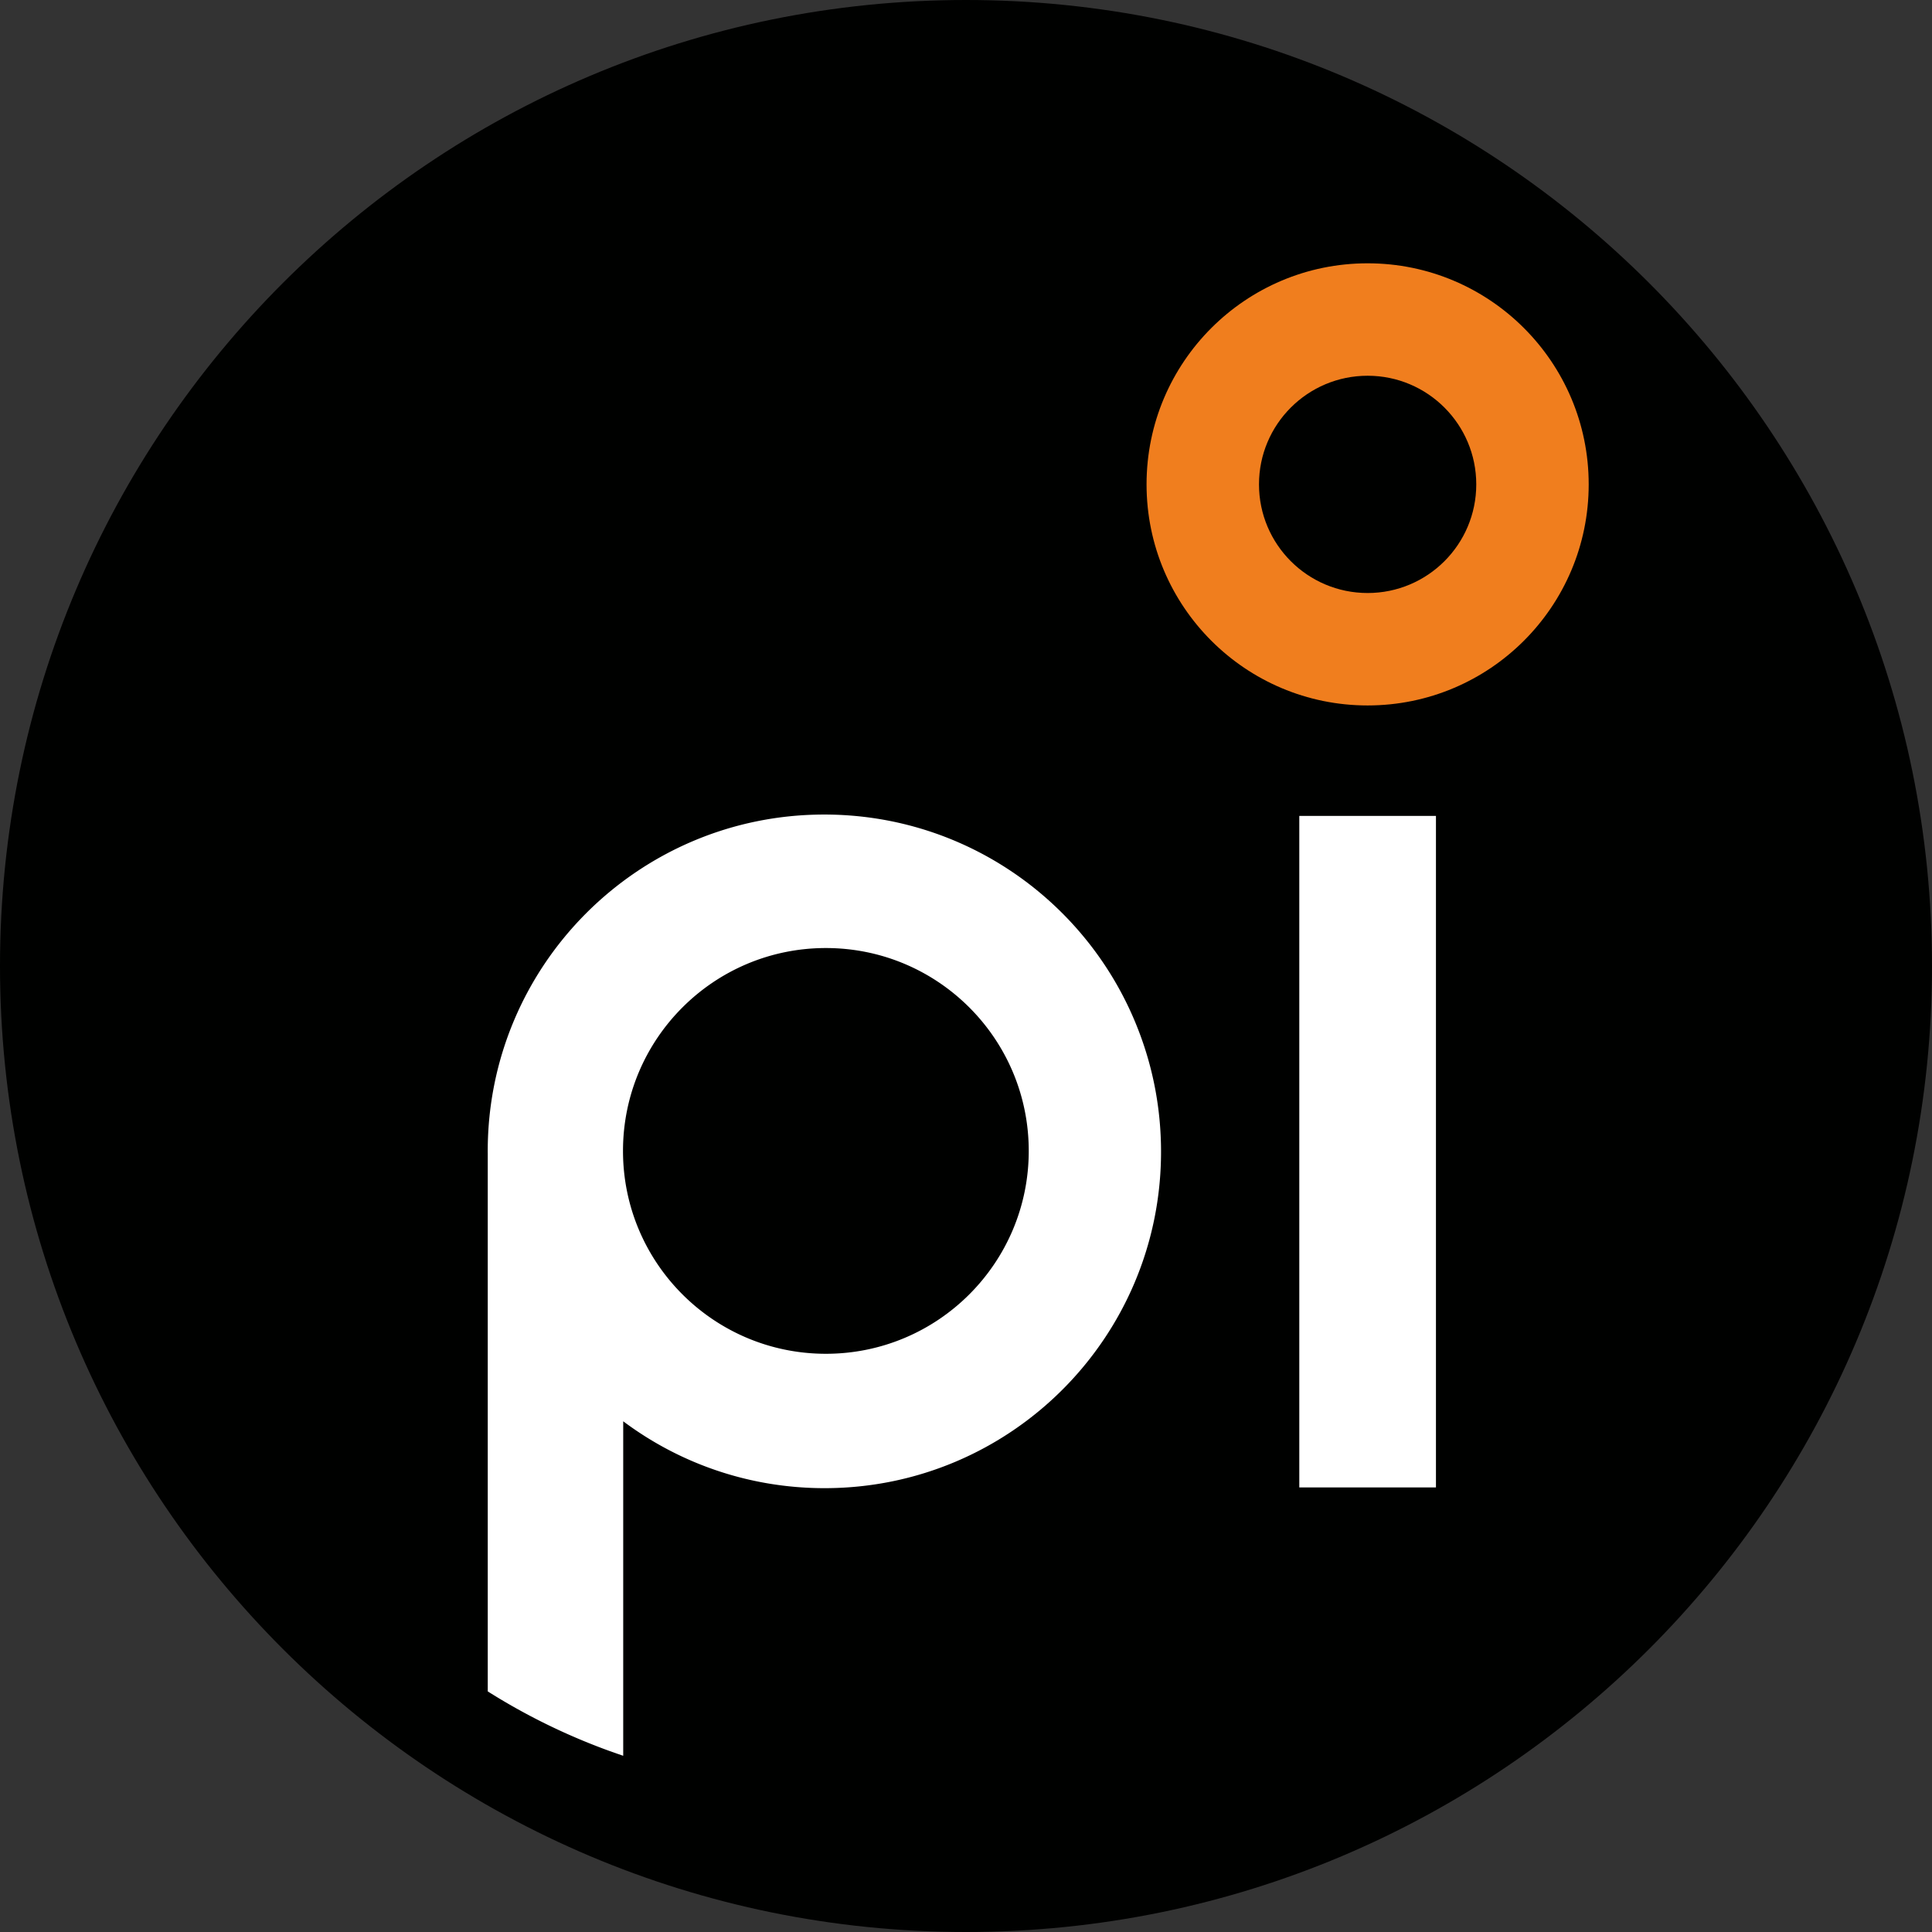
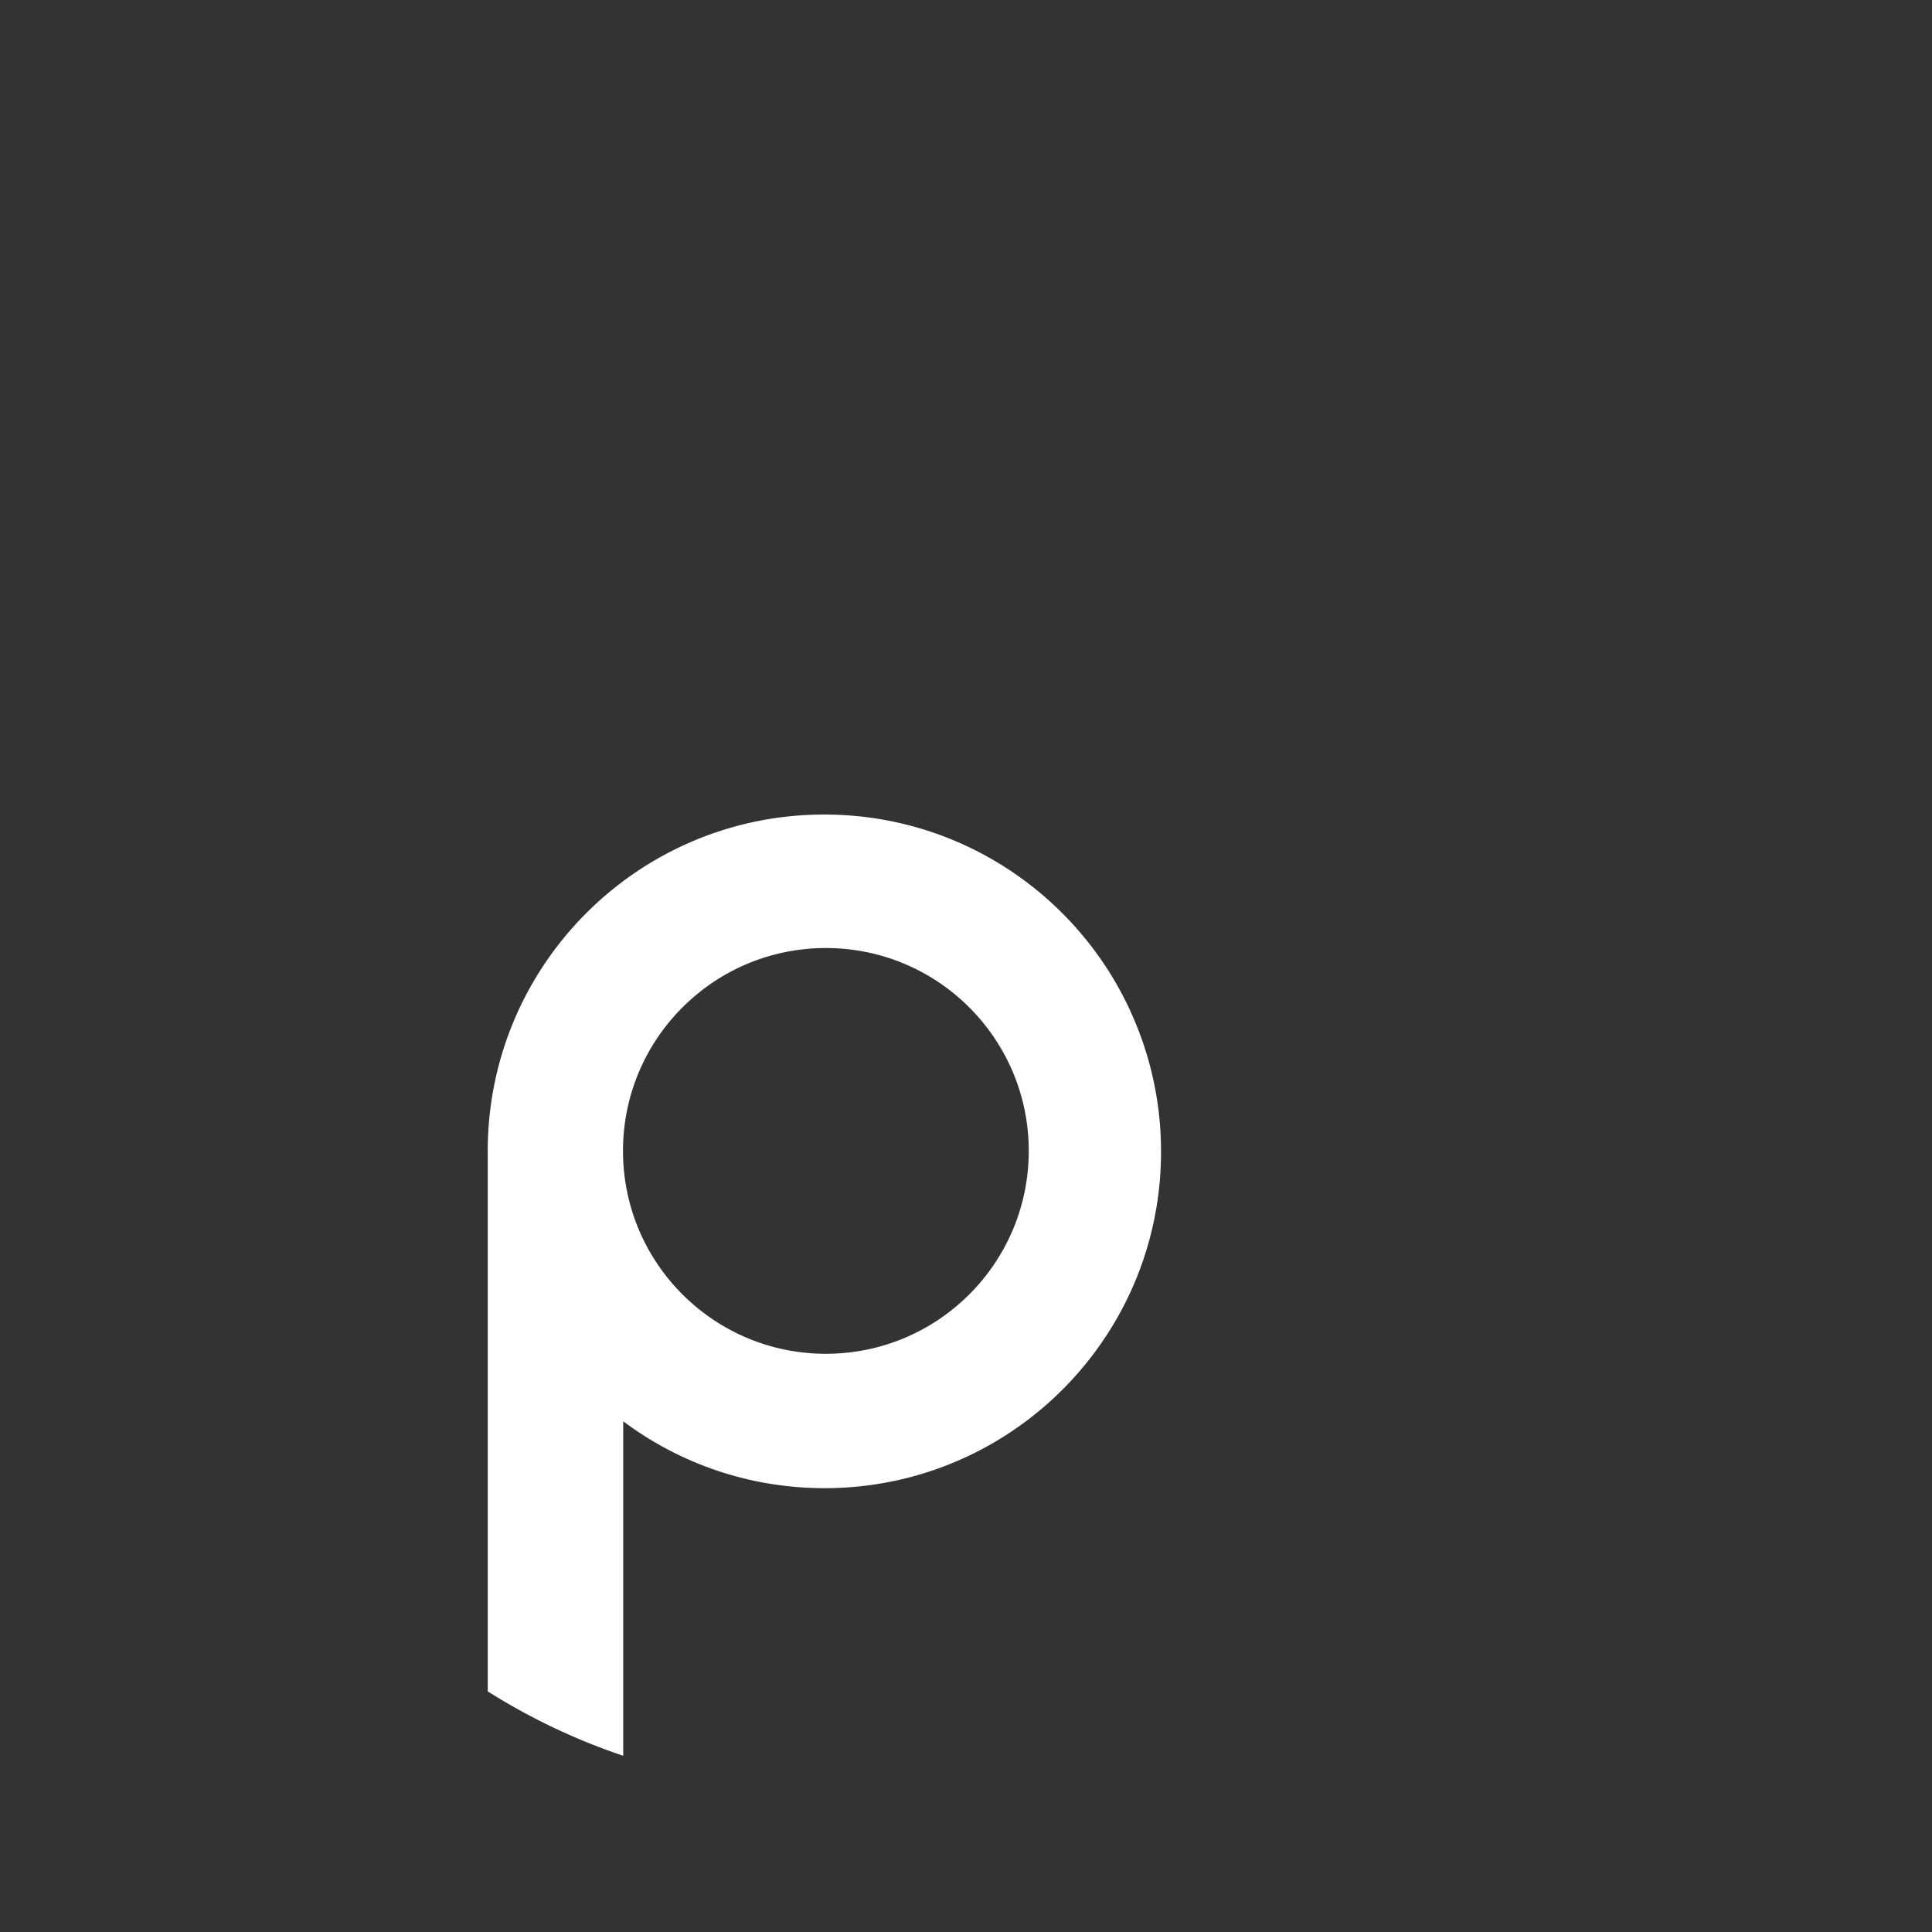
<svg xmlns="http://www.w3.org/2000/svg" data-bbox="0 0 1090.408 1090.408" viewBox="0 0 1090.407 1090.407" data-type="color">
  <rect x="0" y="0" width="1090.407" height="1090.407" fill="#333333" stroke="none" />
  <g>
-     <path fill="#000100" d="M1090.408 545.204c0 301.108-244.096 545.204-545.204 545.204S0 846.312 0 545.204 244.096 0 545.204 0s545.204 244.096 545.204 545.204" data-color="1" />
    <path d="M642.059 580.252c-27.717-70.569-96.449-120.529-176.852-120.529-104.899 0-189.936 85.037-189.936 189.936 0 .562.016 1.121.021 1.682h-.006v303.272a355.8 355.8 0 0 0 76.452 36.333V802.162c31.688 23.706 71.027 37.746 113.646 37.746 104.878 0 189.898-85.02 189.898-189.898 0-24.63-4.69-48.163-13.224-69.758ZM466.117 764.065c-63.237 0-114.5-51.263-114.5-114.5s51.263-114.5 114.5-114.5 114.5 51.263 114.5 114.5-51.263 114.5-114.5 114.5" fill="#ffffff" data-color="2" />
-     <path fill="#ffffff" d="M810.441 460.496v378.999h-77.125V460.496z" data-color="2" />
-     <path d="M771.879 148.609c-68.909 0-124.771 55.862-124.771 124.771s55.862 124.771 124.771 124.771S896.65 342.289 896.65 273.38s-55.862-124.771-124.771-124.771m0 186.083c-33.862 0-61.312-27.45-61.312-61.312s27.45-61.313 61.312-61.313 61.313 27.45 61.313 61.313-27.451 61.312-61.313 61.312" fill="#f07e1e" data-color="3" />
  </g>
</svg>